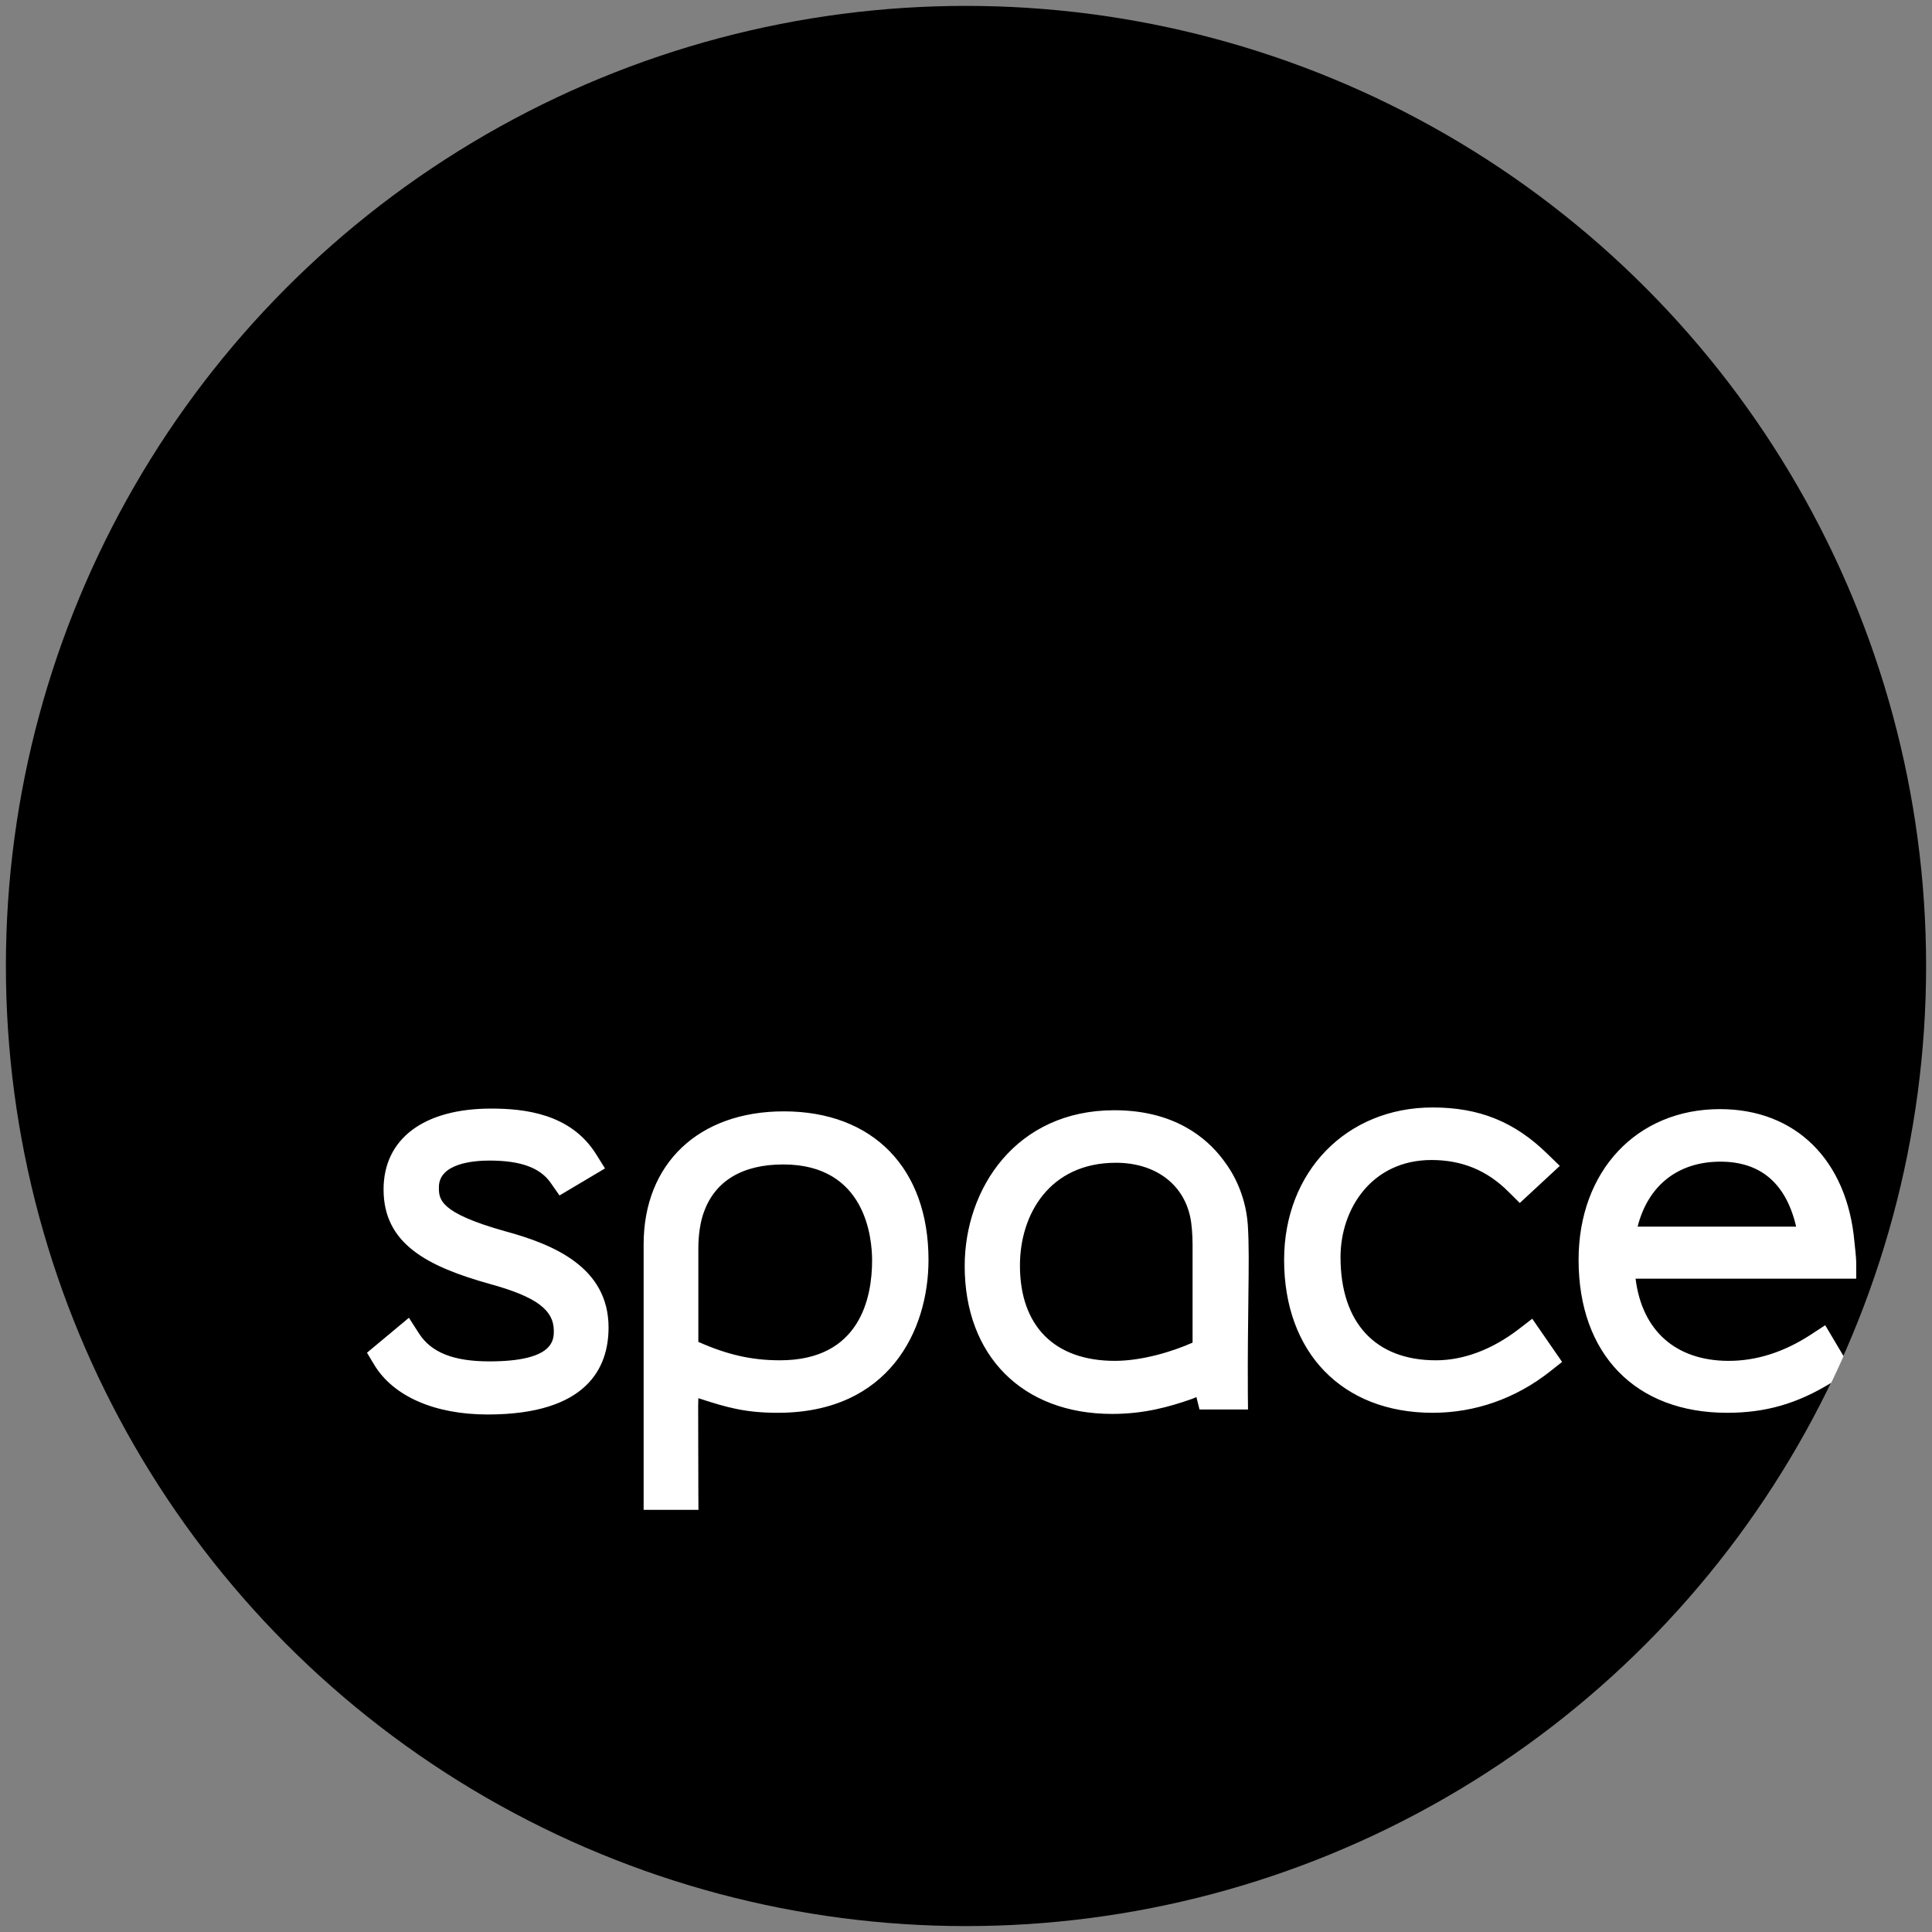
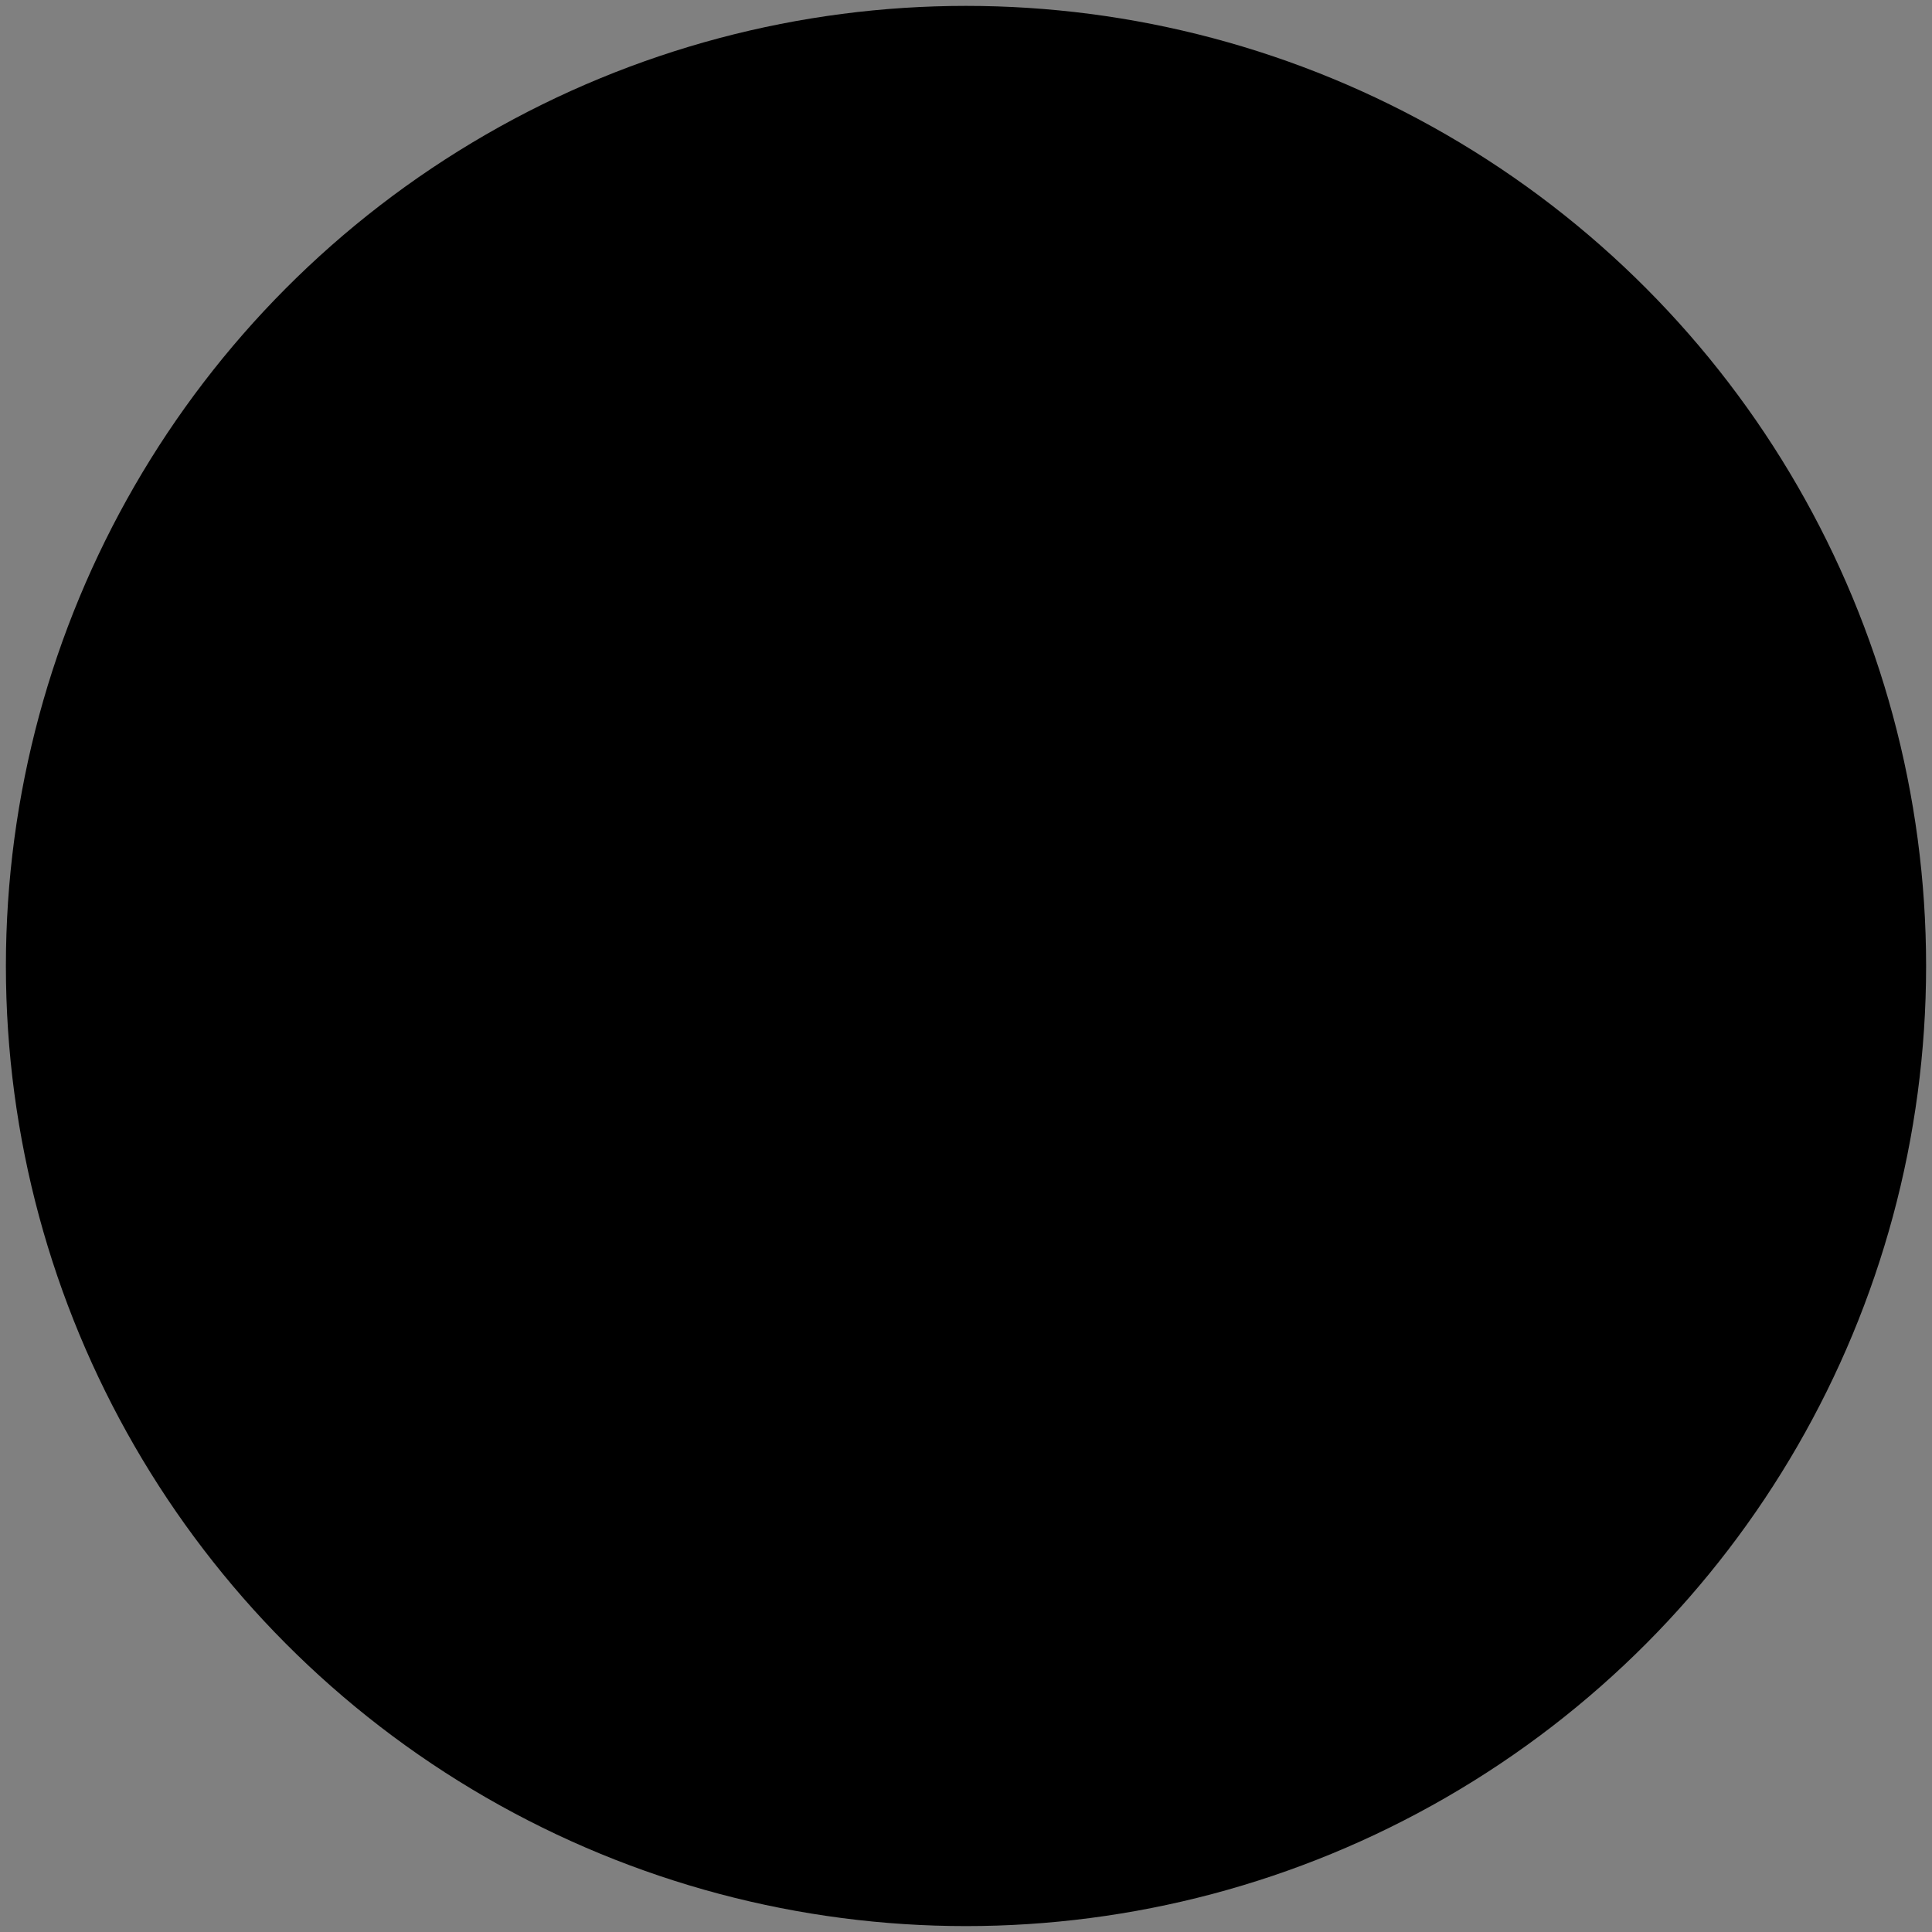
<svg xmlns="http://www.w3.org/2000/svg" version="1.1" id="Layer_1" x="0px" y="0px" width="460px" height="459.997px" viewBox="0 0 460 459.997" enable-background="new 0 0 460 459.997" xml:space="preserve">
  <rect x="0" y="0" width="460" height="459.997" fill="#808080" stroke="none" />
  <g id="spaceGO_horizontal__x28_boldGO_x29__2_">
    <g id="space_logo_6_">
      <circle fill="#000000" cx="230" cy="229.998" r="228.596" class="spaceLogo--circle" />
-       <path fill="#FFFFFF" class="spaceLogo--text" d="M291.505,276.524l-0.318-0.443c-4.039-5.352-11.789-11.738-25.877-11.738    c-23.393,0-35.622,18.655-35.622,37.087c0,21.389,13.77,35.218,35.088,35.218c7.701,0,13.66-1.697,18.961-3.547    c0.238-0.098,0.473-0.193,0.797-0.324l0.189-0.079c0.033-0.021,0.084-0.043,0.137-0.06l0.738,2.955h11.545l-0.037-3.958    c-0.051-9.329,0.055-16.769,0.123-22.186v-0.429c0.09-7.223,0.166-12.932-0.133-17.368    C296.56,283.857,293.005,278.471,291.505,276.524z M283.946,319.674c-4.74,2.115-12.008,4.339-18.5,4.339    c-14.363,0-22.602-8.278-22.602-22.717c0-12.175,7.072-24.447,22.857-24.447c9.232,0,16.008,4.946,17.686,12.926    c0.336,1.466,0.559,4.128,0.559,6.636V319.674z M441.954,300.495c0-0.941-0.324-3.947-0.41-4.698    c-1.711-19.561-13.996-31.722-32.031-31.722c-19.818,0-33.66,14.76-33.66,35.893c0,22.465,13.557,36.412,35.363,36.412    c9.156,0,16.676-2.162,24.762-7.121c0.008,0.168,2.984-6.335,2.961-6.379c-0.117-0.19-4.365-7.351-4.365-7.351l-3.461,2.263    c-6.338,4.127-12.9,6.222-19.49,6.222c-12.584,0-20.656-7.126-22.201-19.573h52.533V300.495z M389.907,292.06    c2.494-9.838,9.652-15.474,19.723-15.474c9.578,0,15.643,5.203,18.023,15.474H389.907z M364.821,313.984l7.107,10.285l-2.91,2.3    c-8.146,6.42-17.801,9.811-27.92,9.811c-21.48,0-35.357-14.294-35.357-36.412c0-21.025,14.871-36.286,35.357-36.286    c11.098,0,19.51,3.398,27.312,11.026l2.971,2.886l-9.523,8.833l-2.689-2.667c-5.078-5.091-11.084-7.567-18.328-7.567    c-14.227,0-21.67,11.633-21.67,23.117c0,15.616,8.285,24.572,22.715,24.572c6.559,0,13.354-2.549,19.654-7.37L364.821,313.984z     M144.895,316.078c0,9.446-4.986,20.704-28.779,20.704c-12.598,0-22.439-4.295-26.992-11.797l-1.748-2.908l9.986-8.325    l2.414,3.767c2.91,4.516,8.238,6.619,16.736,6.619c15.346,0,15.346-5.092,15.346-7.268c0-5.006-4.229-8.126-15.072-11.122    c-15.281-4.251-25.461-9.71-25.461-22.548c0-12.056,9.574-19.251,25.592-19.251c7.816,0,18.9,1.122,24.99,10.824l2.139,3.425    l-10.834,6.438l-2.094-2.999c-2.529-3.628-7.174-5.311-14.605-5.311c-3.615,0-12.016,0.616-12.016,6.341    c0,2.845,0,6.053,15.73,10.475C131.706,296.25,144.895,301.676,144.895,316.078z M186.624,264.61    c-20.275,0-33.379,12.436-33.379,31.671v63.212h13.053l-0.025-3.961c-0.025-6.395-0.035-15.895-0.045-20.689l0.045-1.939    c0.111,0.039,0.238,0.078,0.396,0.125c6.395,2.086,10.844,3.352,18.516,3.352c26.484,0,35.887-19.607,35.887-36.412    C221.071,278.163,207.872,264.61,186.624,264.61z M185.715,323.881c-6.697,0-12.521-1.307-19.443-4.387V297.19    c0-3.212,0.498-6.467,1.354-8.68c2.672-7.376,9.189-11.26,18.877-11.26c19.615,0,21.139,17.494,21.139,22.848    C207.641,308.987,204.778,323.881,185.715,323.881z" />
    </g>
  </g>
</svg>